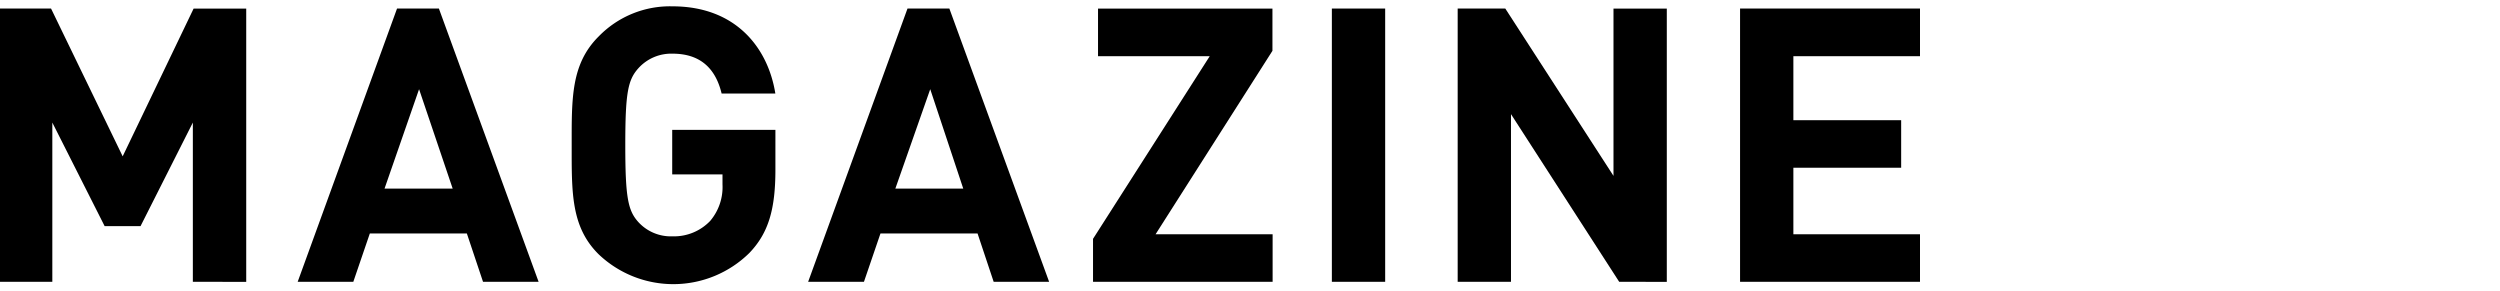
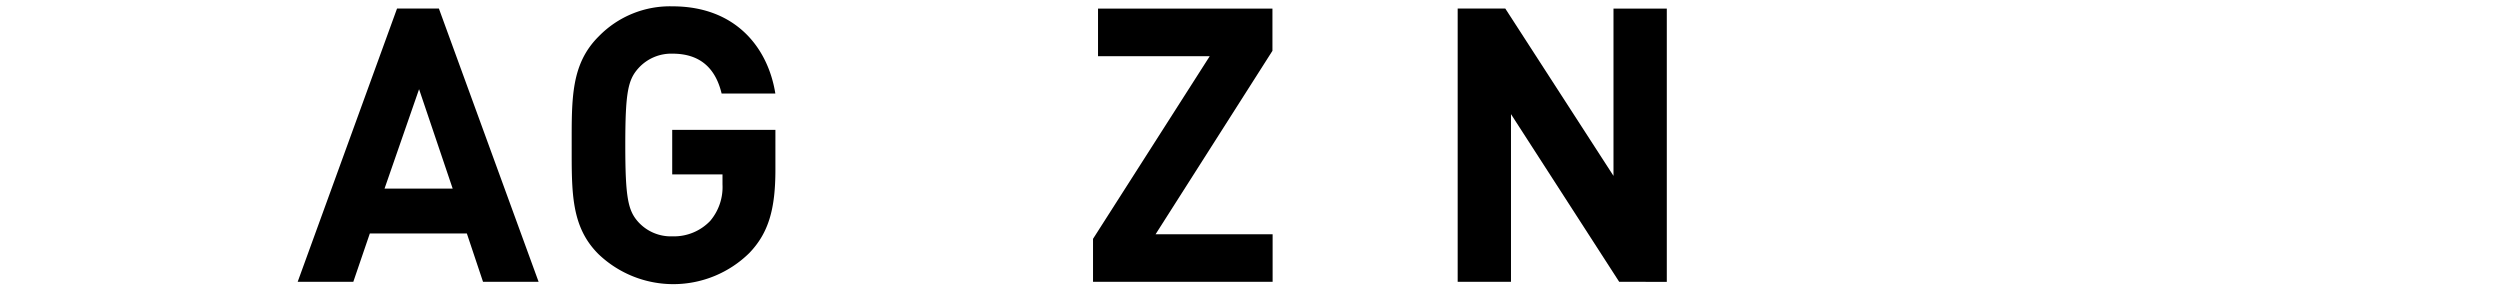
<svg xmlns="http://www.w3.org/2000/svg" id="レイヤー_4" data-name="レイヤー 4" viewBox="0 0 430 50">
-   <path d="M33.17,48.47V21.08l-9,17.82H18L9,21.08V48.47H-.22v-47h9L21.1,26.89,33.3,1.48h9.05v47Z" />
  <path d="M83.08,48.47,80.3,40.16H63.61l-2.84,8.31H51.2l17.09-47h7.2l17.15,47Zm-11-33.13-5.94,17.1H77.86Z" />
  <path d="M128.88,43.52a18.63,18.63,0,0,1-25.93.2C98.2,39,98.33,33.1,98.33,25S98.2,11,103,6.24a17.09,17.09,0,0,1,12.67-5.15c10.89,0,16.43,7.13,17.69,15h-9.24c-1.06-4.42-3.76-6.86-8.45-6.86a7.61,7.61,0,0,0-5.87,2.51c-1.79,2-2.25,4.16-2.25,13.2s.46,11.28,2.25,13.26a7.57,7.57,0,0,0,5.87,2.45A8.62,8.62,0,0,0,122.15,38a9,9,0,0,0,2.12-6.27V30h-8.65V22.34h17.75V29.2C133.37,36,132.18,40.09,128.88,43.52Z" />
-   <path d="M170.91,48.47l-2.77-8.31h-16.7l-2.84,8.31H139l17.09-47h7.2l17.16,47ZM160,15.34,154,32.44h11.68Z" />
  <path d="M188,48.47V41.08L208.07,9.67H188.86V1.48h30V8.74L198.76,40.29h20.13v8.18Z" />
-   <path d="M229.08,48.47v-47h9.17v47Z" />
  <path d="M278.5,48.47,259.89,19.63V48.47h-9.17v-47h8.19l18.61,28.78V1.48h9.17v47Z" />
-   <path d="M299.29,48.47v-47h30.95V9.67H308.46v11H327v8.18H308.46V40.29h21.78v8.18Z" />
</svg>